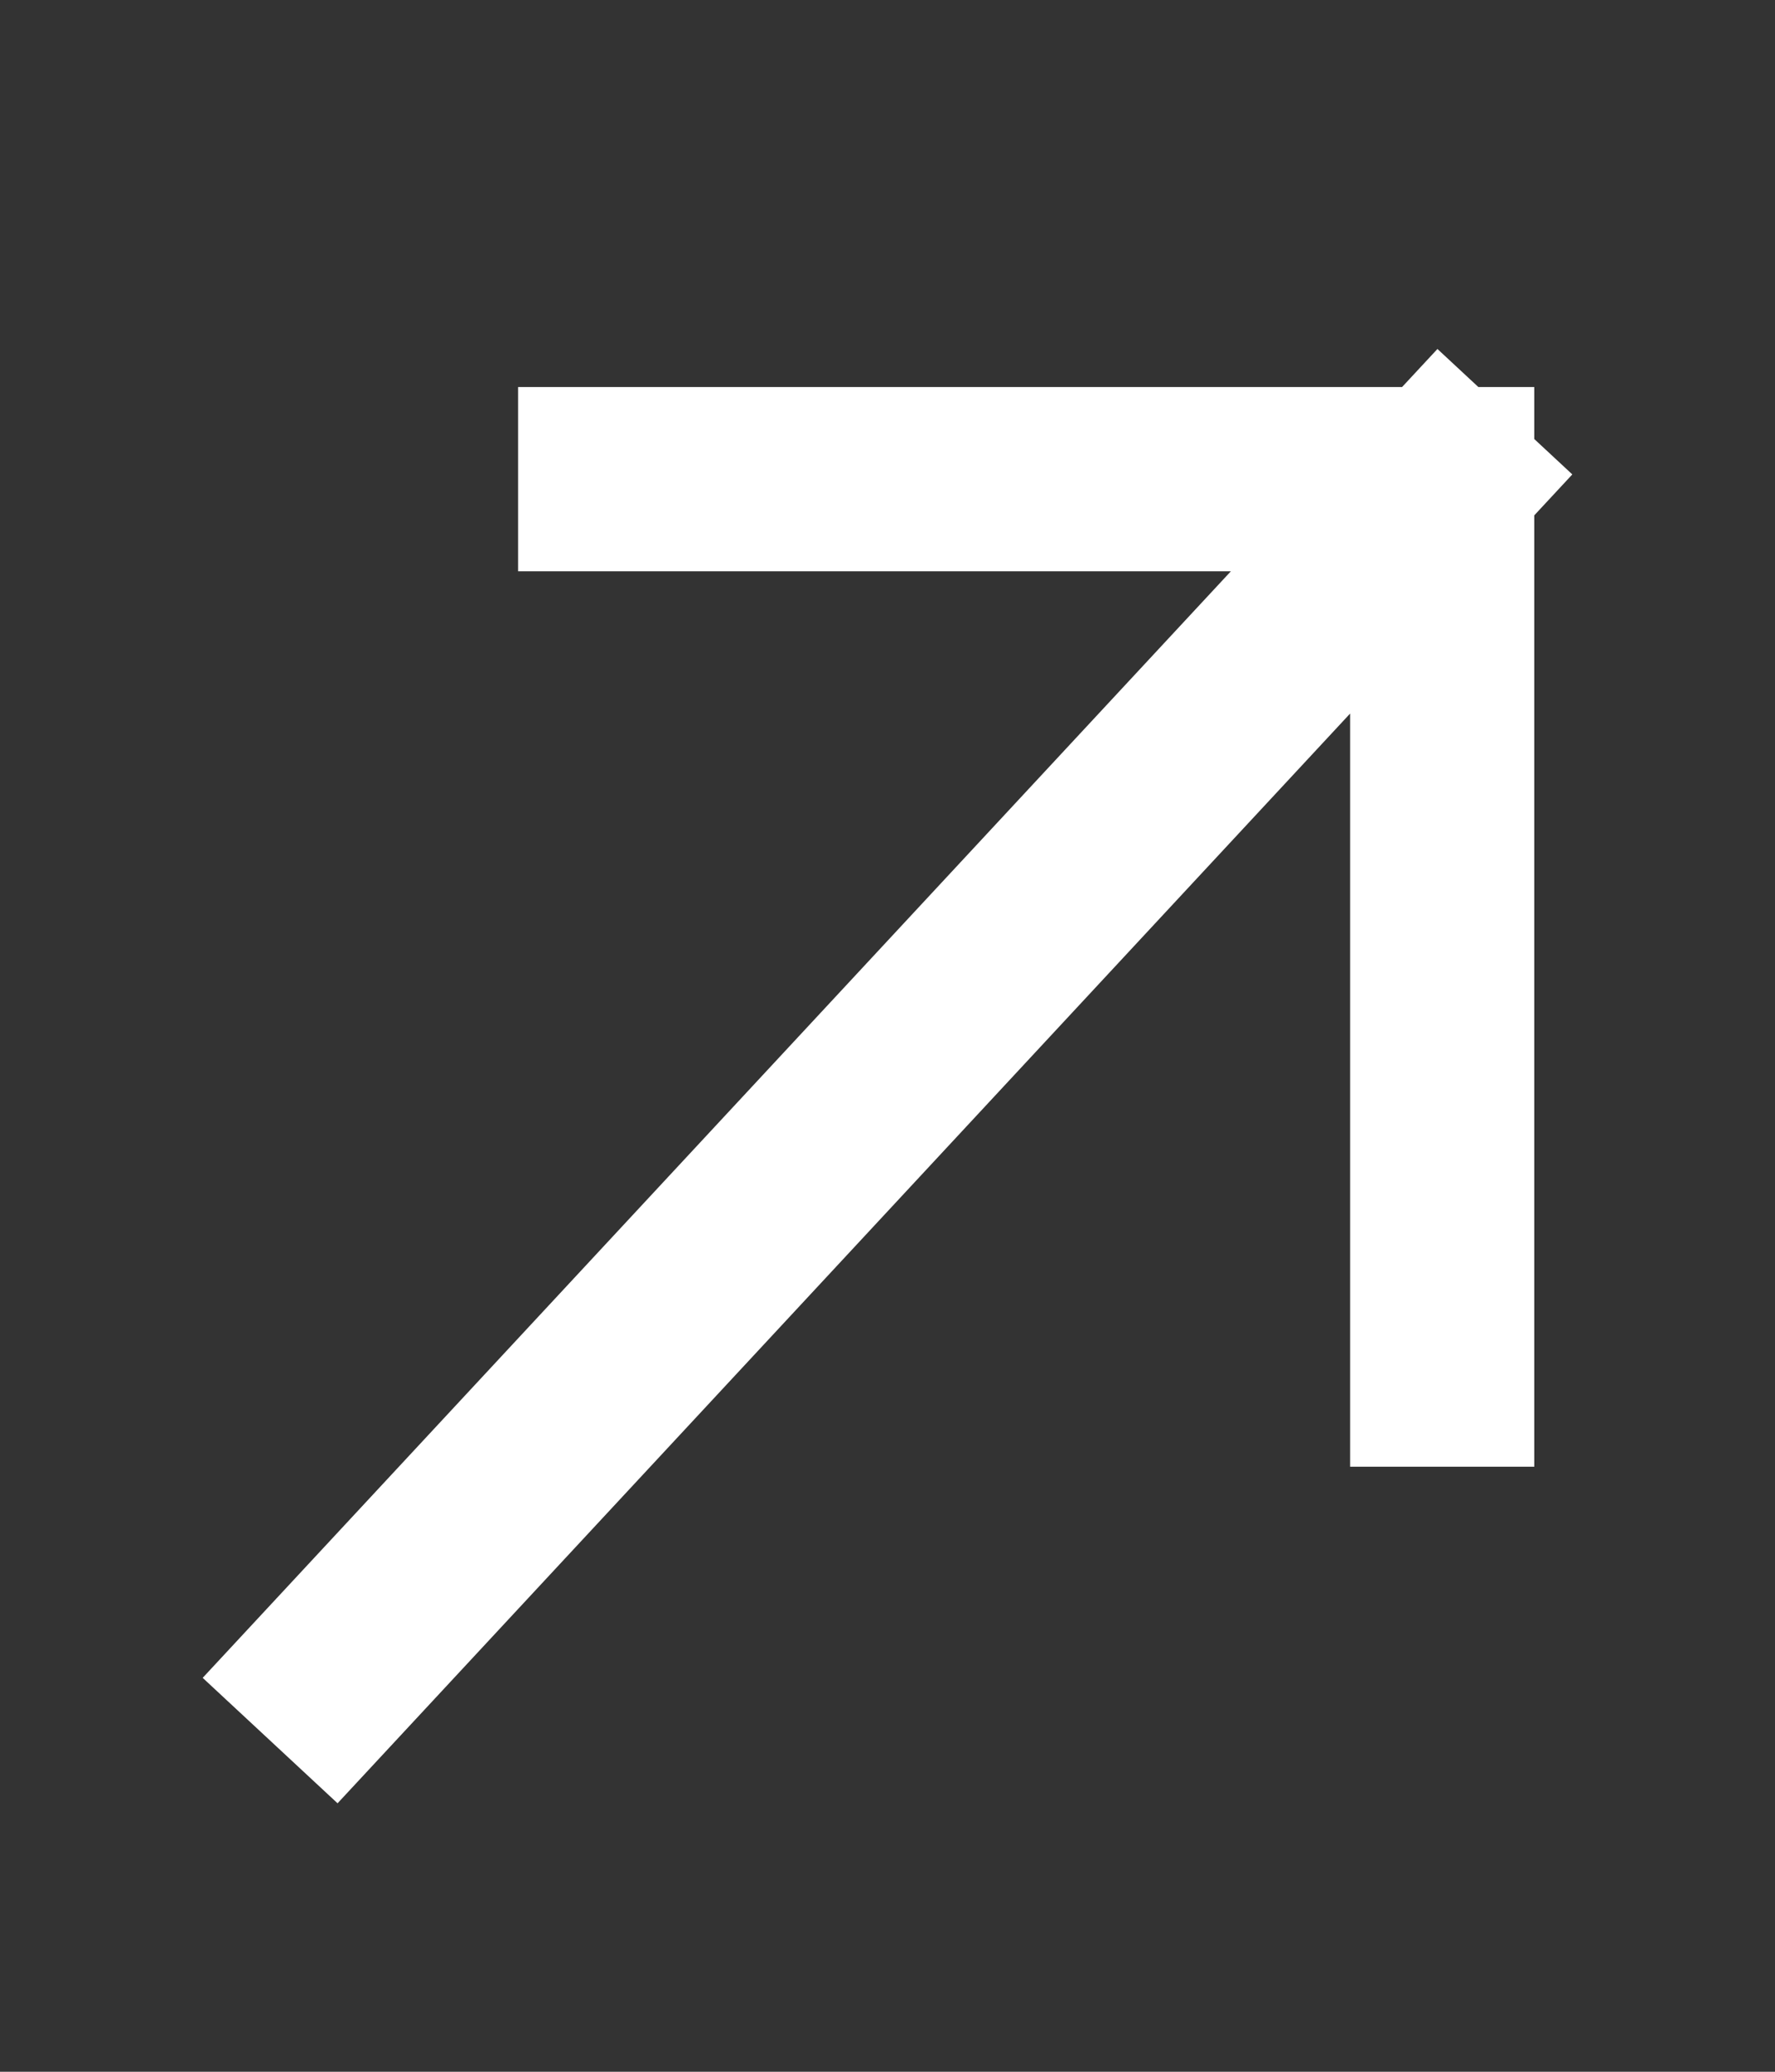
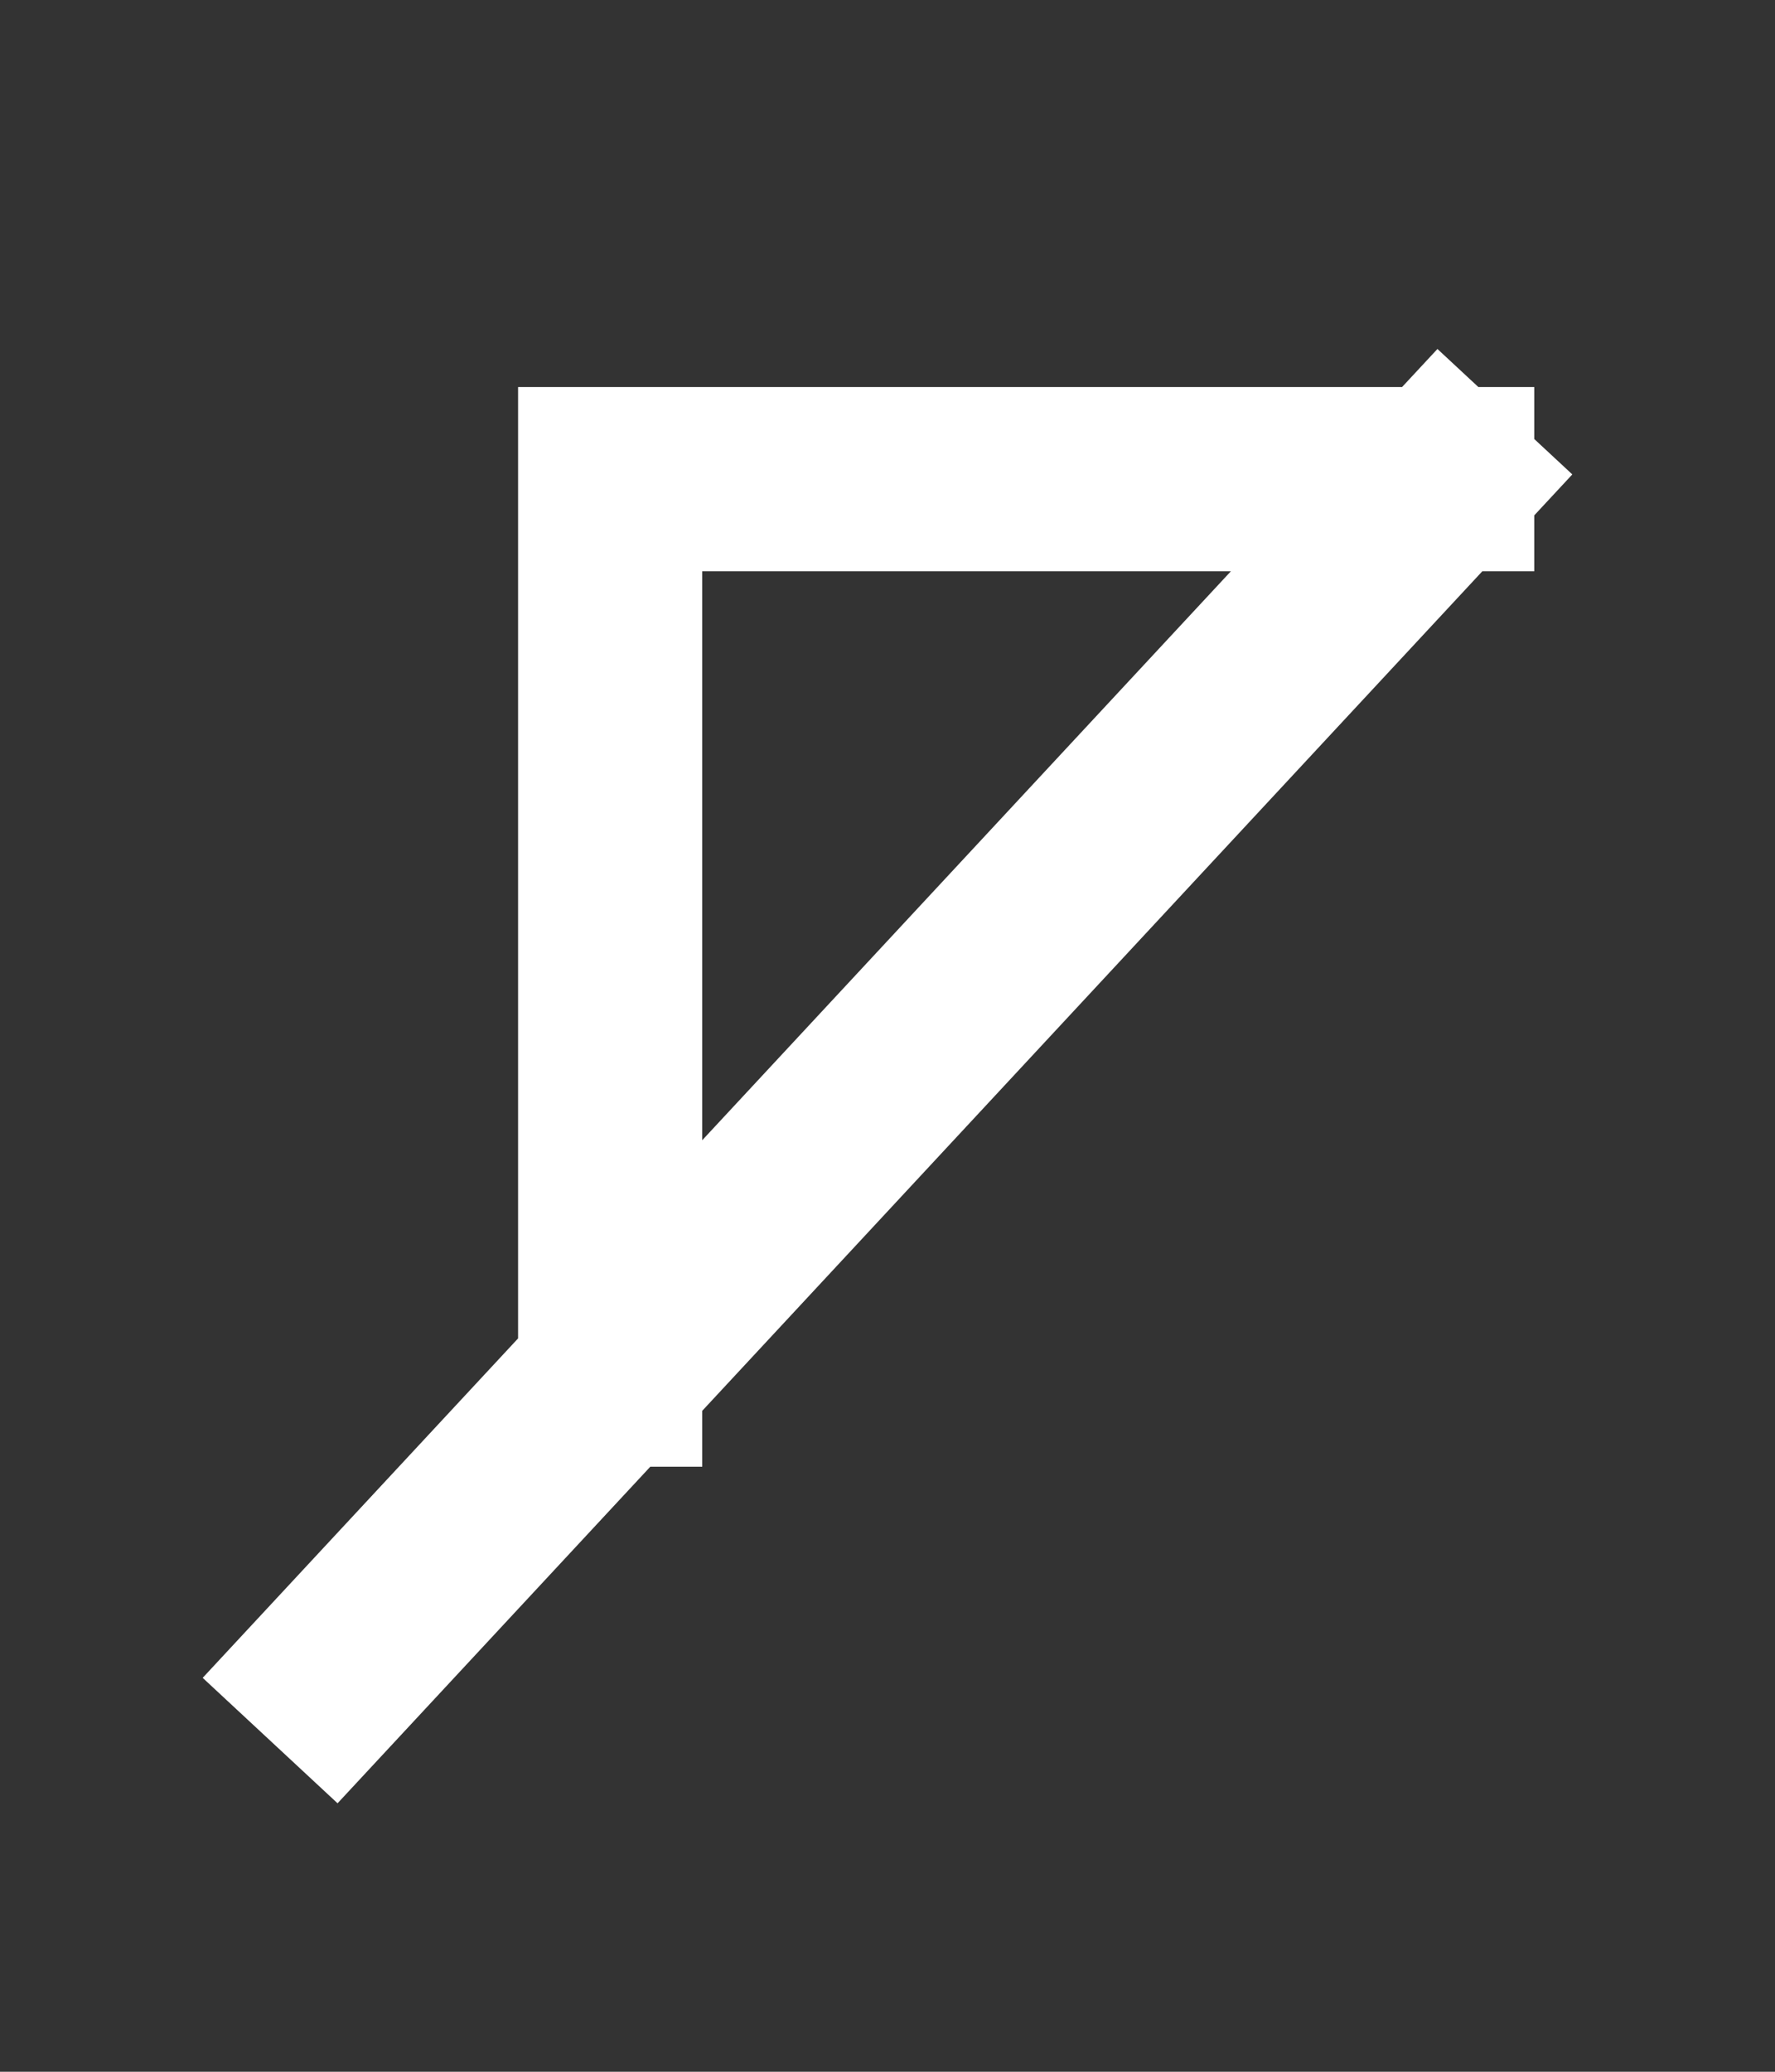
<svg xmlns="http://www.w3.org/2000/svg" width="12" height="14" viewBox="0 0 12 14" fill="none">
  <rect x="0" y="0" width="12" height="14" fill="#333333" stroke="none" />
-   <path d="M2.25 11.306L9.75 3.238M9.75 3.238H4.125M9.75 3.238V9.289" stroke="white" stroke-width="1.245" stroke-miterlimit="16" stroke-linecap="square" />
+   <path d="M2.25 11.306L9.75 3.238M9.75 3.238H4.125V9.289" stroke="white" stroke-width="1.245" stroke-miterlimit="16" stroke-linecap="square" />
</svg>